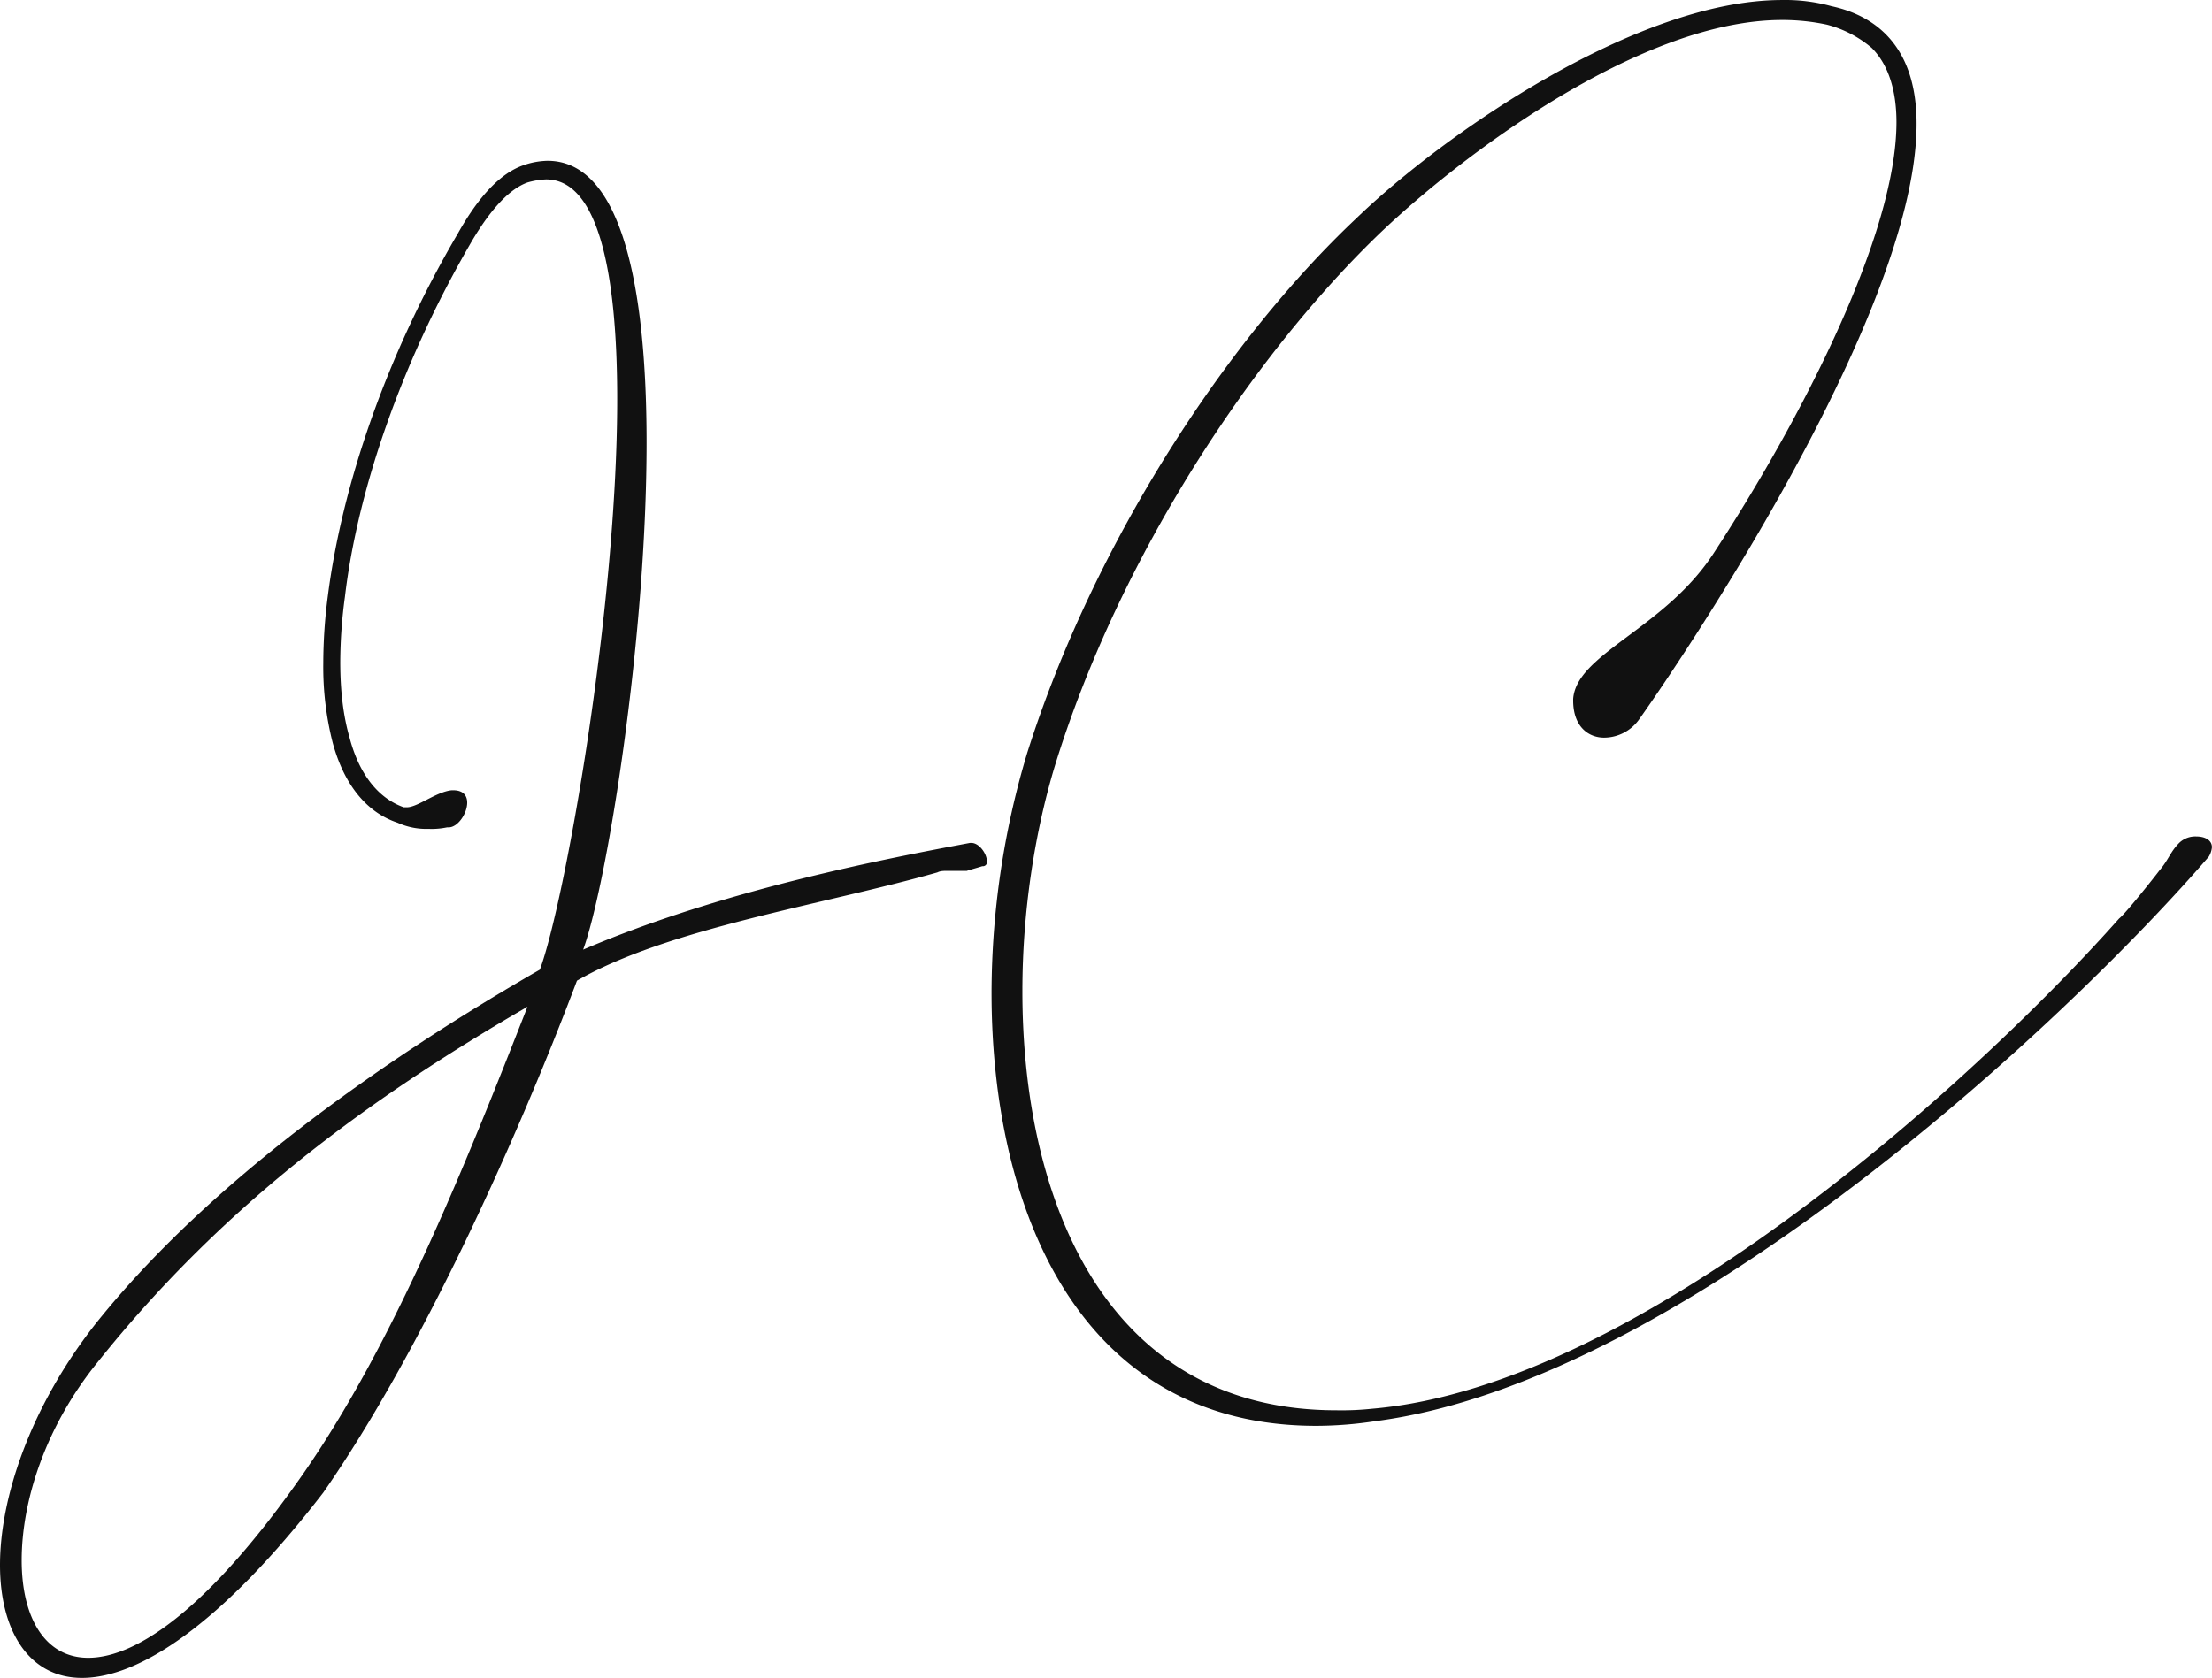
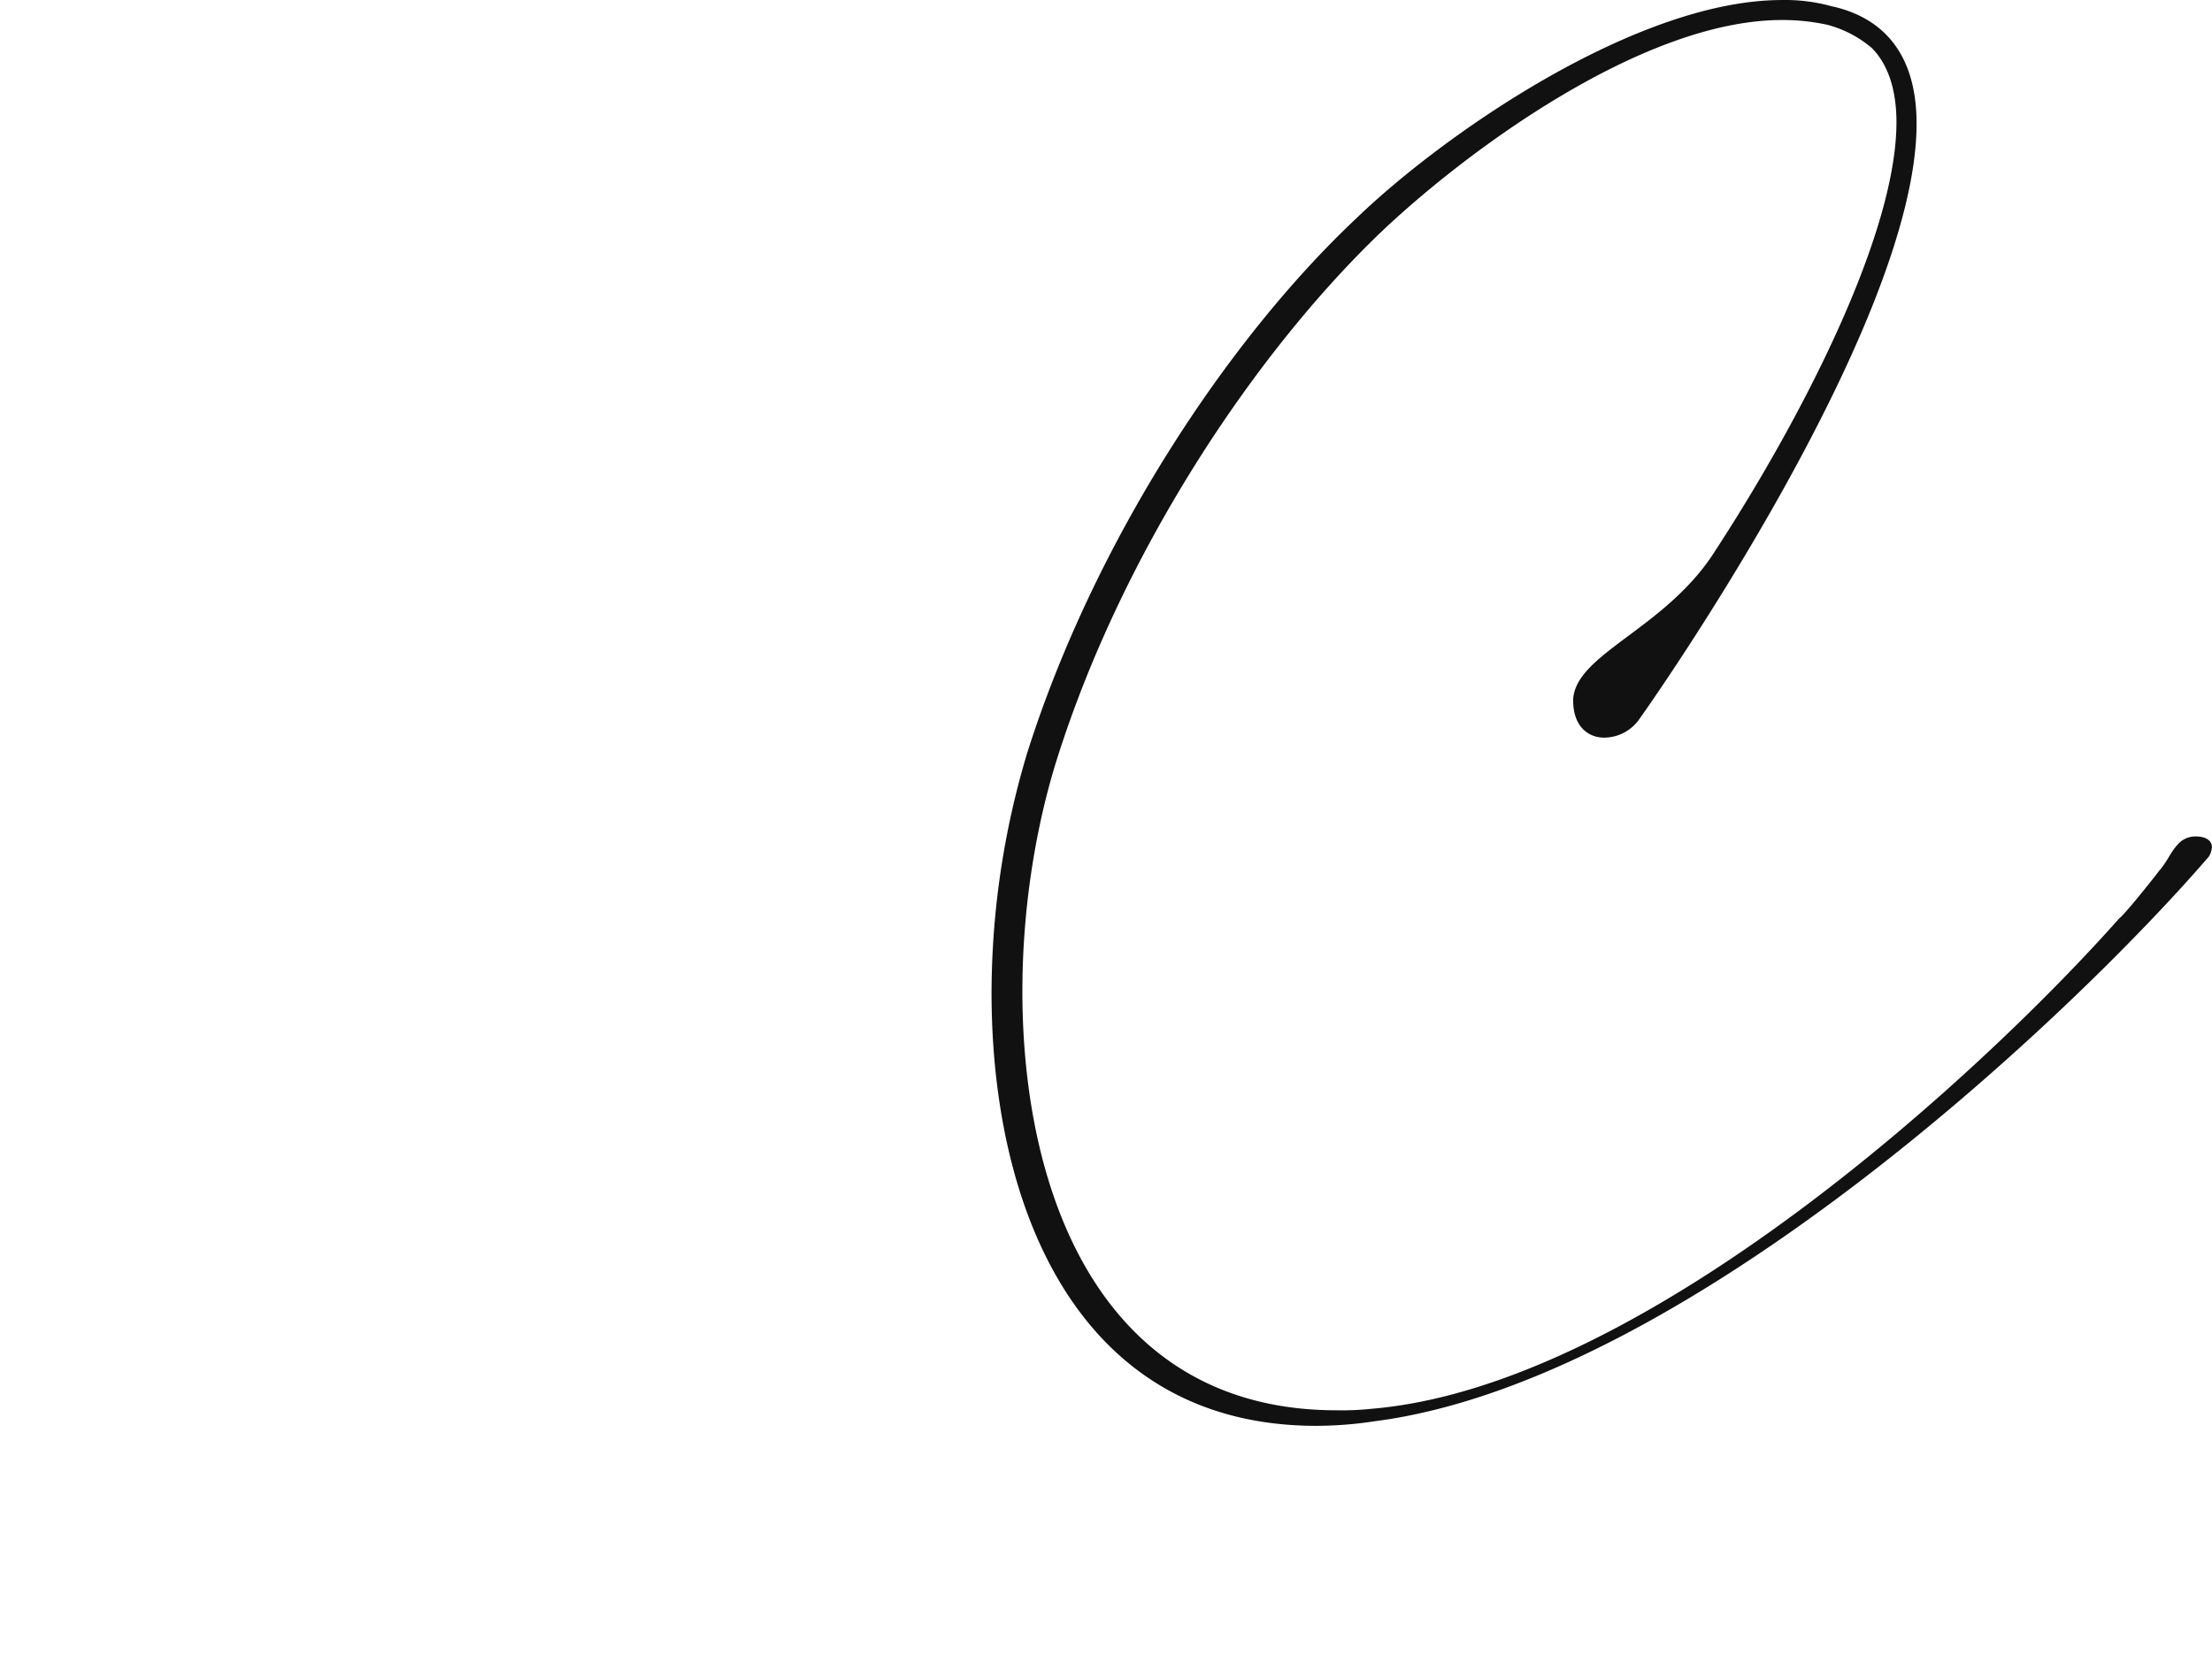
<svg xmlns="http://www.w3.org/2000/svg" id="Layer_1" data-name="Layer 1" viewBox="0 0 950.37 721.09">
  <defs>
    <style>.cls-1{fill:#111;}</style>
  </defs>
-   <path class="cls-1" d="M240.72,542.21a29.78,29.78,0,0,1-13.29-2.65c-14-4.66-23.27-17.28-27.92-34.56a131.74,131.74,0,0,1-4-33.9,223.64,223.64,0,0,1,2-29.24c6-46.52,24.59-102.35,55.82-155.51,9.31-16.62,18.61-25.92,27.92-29.25a33,33,0,0,1,10.63-2c31.9,0,42.54,54.5,42.54,121,0,85.73-17.28,190.74-27.25,218,60.48-25.92,130.92-39.21,166.15-45.85H474c3.32,0,6.65,4.65,6.65,8a1.77,1.77,0,0,1-2,2c-2,.66-4.65,1.33-6.64,2h-8c-2,0-3.32,0-4.65.66-49.18,14-115.64,23.93-154.85,46.53-26.58,70.44-67.79,160.83-109,220C151,885.15,115.77,907.08,91.85,907.08c-22.6,0-35.23-19.94-35.23-48.52s12.63-67.12,40.54-103c48.52-61.14,124.28-114.31,191.41-152.86,10.63-28.57,33.23-154.85,33.23-245.23,0-53.84-8-94.38-30.57-94.38a33.63,33.63,0,0,0-8,1.33c-7.31,2.66-15.28,10.64-23.92,25.26-30.58,52.5-49.18,107.66-54.5,152.86a211.75,211.75,0,0,0-2,27.91c0,12.63,1.32,23.26,4,32.56,4,15.29,12,25.92,23.26,29.91h1.33c4.66,0,12.63-6.65,19.28-7.31h.66c4.65,0,6,2.66,6,5.32,0,4.65-4,10.63-8,10.63h-.67A32.53,32.53,0,0,1,240.72,542.21Zm42.53,76.43C212.14,659.85,151,705.71,98.49,771.5c-22.59,27.91-32.56,59.81-32.56,85.07,0,24.59,10,41.87,28.58,41.87,21.26,0,52.5-21.93,92.38-79.09C226.1,762.86,256.67,686.43,283.25,618.64Z" transform="translate(-56.62 -185.99)" />
  <path class="cls-1" d="M792.33,424.58c37.89-57.82,79.09-137.57,79.09-186.09,0-13.29-3.32-24.59-10.63-31.9a48.65,48.65,0,0,0-19.28-10,90.75,90.75,0,0,0-19.27-2c-59.81,0-135.58,56.49-171.47,90.39-55.16,52.5-113,139.56-140.89,230-8.64,28.57-14,62.47-14,97,0,89,35.23,180.1,134.92,180.1a123.56,123.56,0,0,0,15.28-.66c117.64-10,263.85-146.21,321-210.68,2.66-2,15.29-17.94,17.28-20.6,4-4.65,4.65-8,8.64-12a10,10,0,0,1,7.31-2.66c3.33,0,6.65,1.33,6.65,4.65a9.52,9.52,0,0,1-1.33,4C947.18,622,781,779.48,647.45,796.76a169.42,169.42,0,0,1-25.25,2c-102.35,0-139.57-93.71-139.57-186.09a359.88,359.88,0,0,1,15.29-103C526.5,419.26,583.65,332.2,639.48,279.7,676.69,243.81,759.77,186,822.24,186a74.85,74.85,0,0,1,21.27,2.66c9.3,2,17.28,6,23.26,12,9.3,9.31,13.29,22.6,13.29,38.55,0,88.39-119,255.87-119.63,256.53A18.54,18.54,0,0,1,745.81,503c-6.64,0-13.29-4.65-13.29-15.95v-.66C733.85,467.12,771.07,456.48,792.33,424.58Z" transform="translate(-56.62 -185.99)" />
</svg>